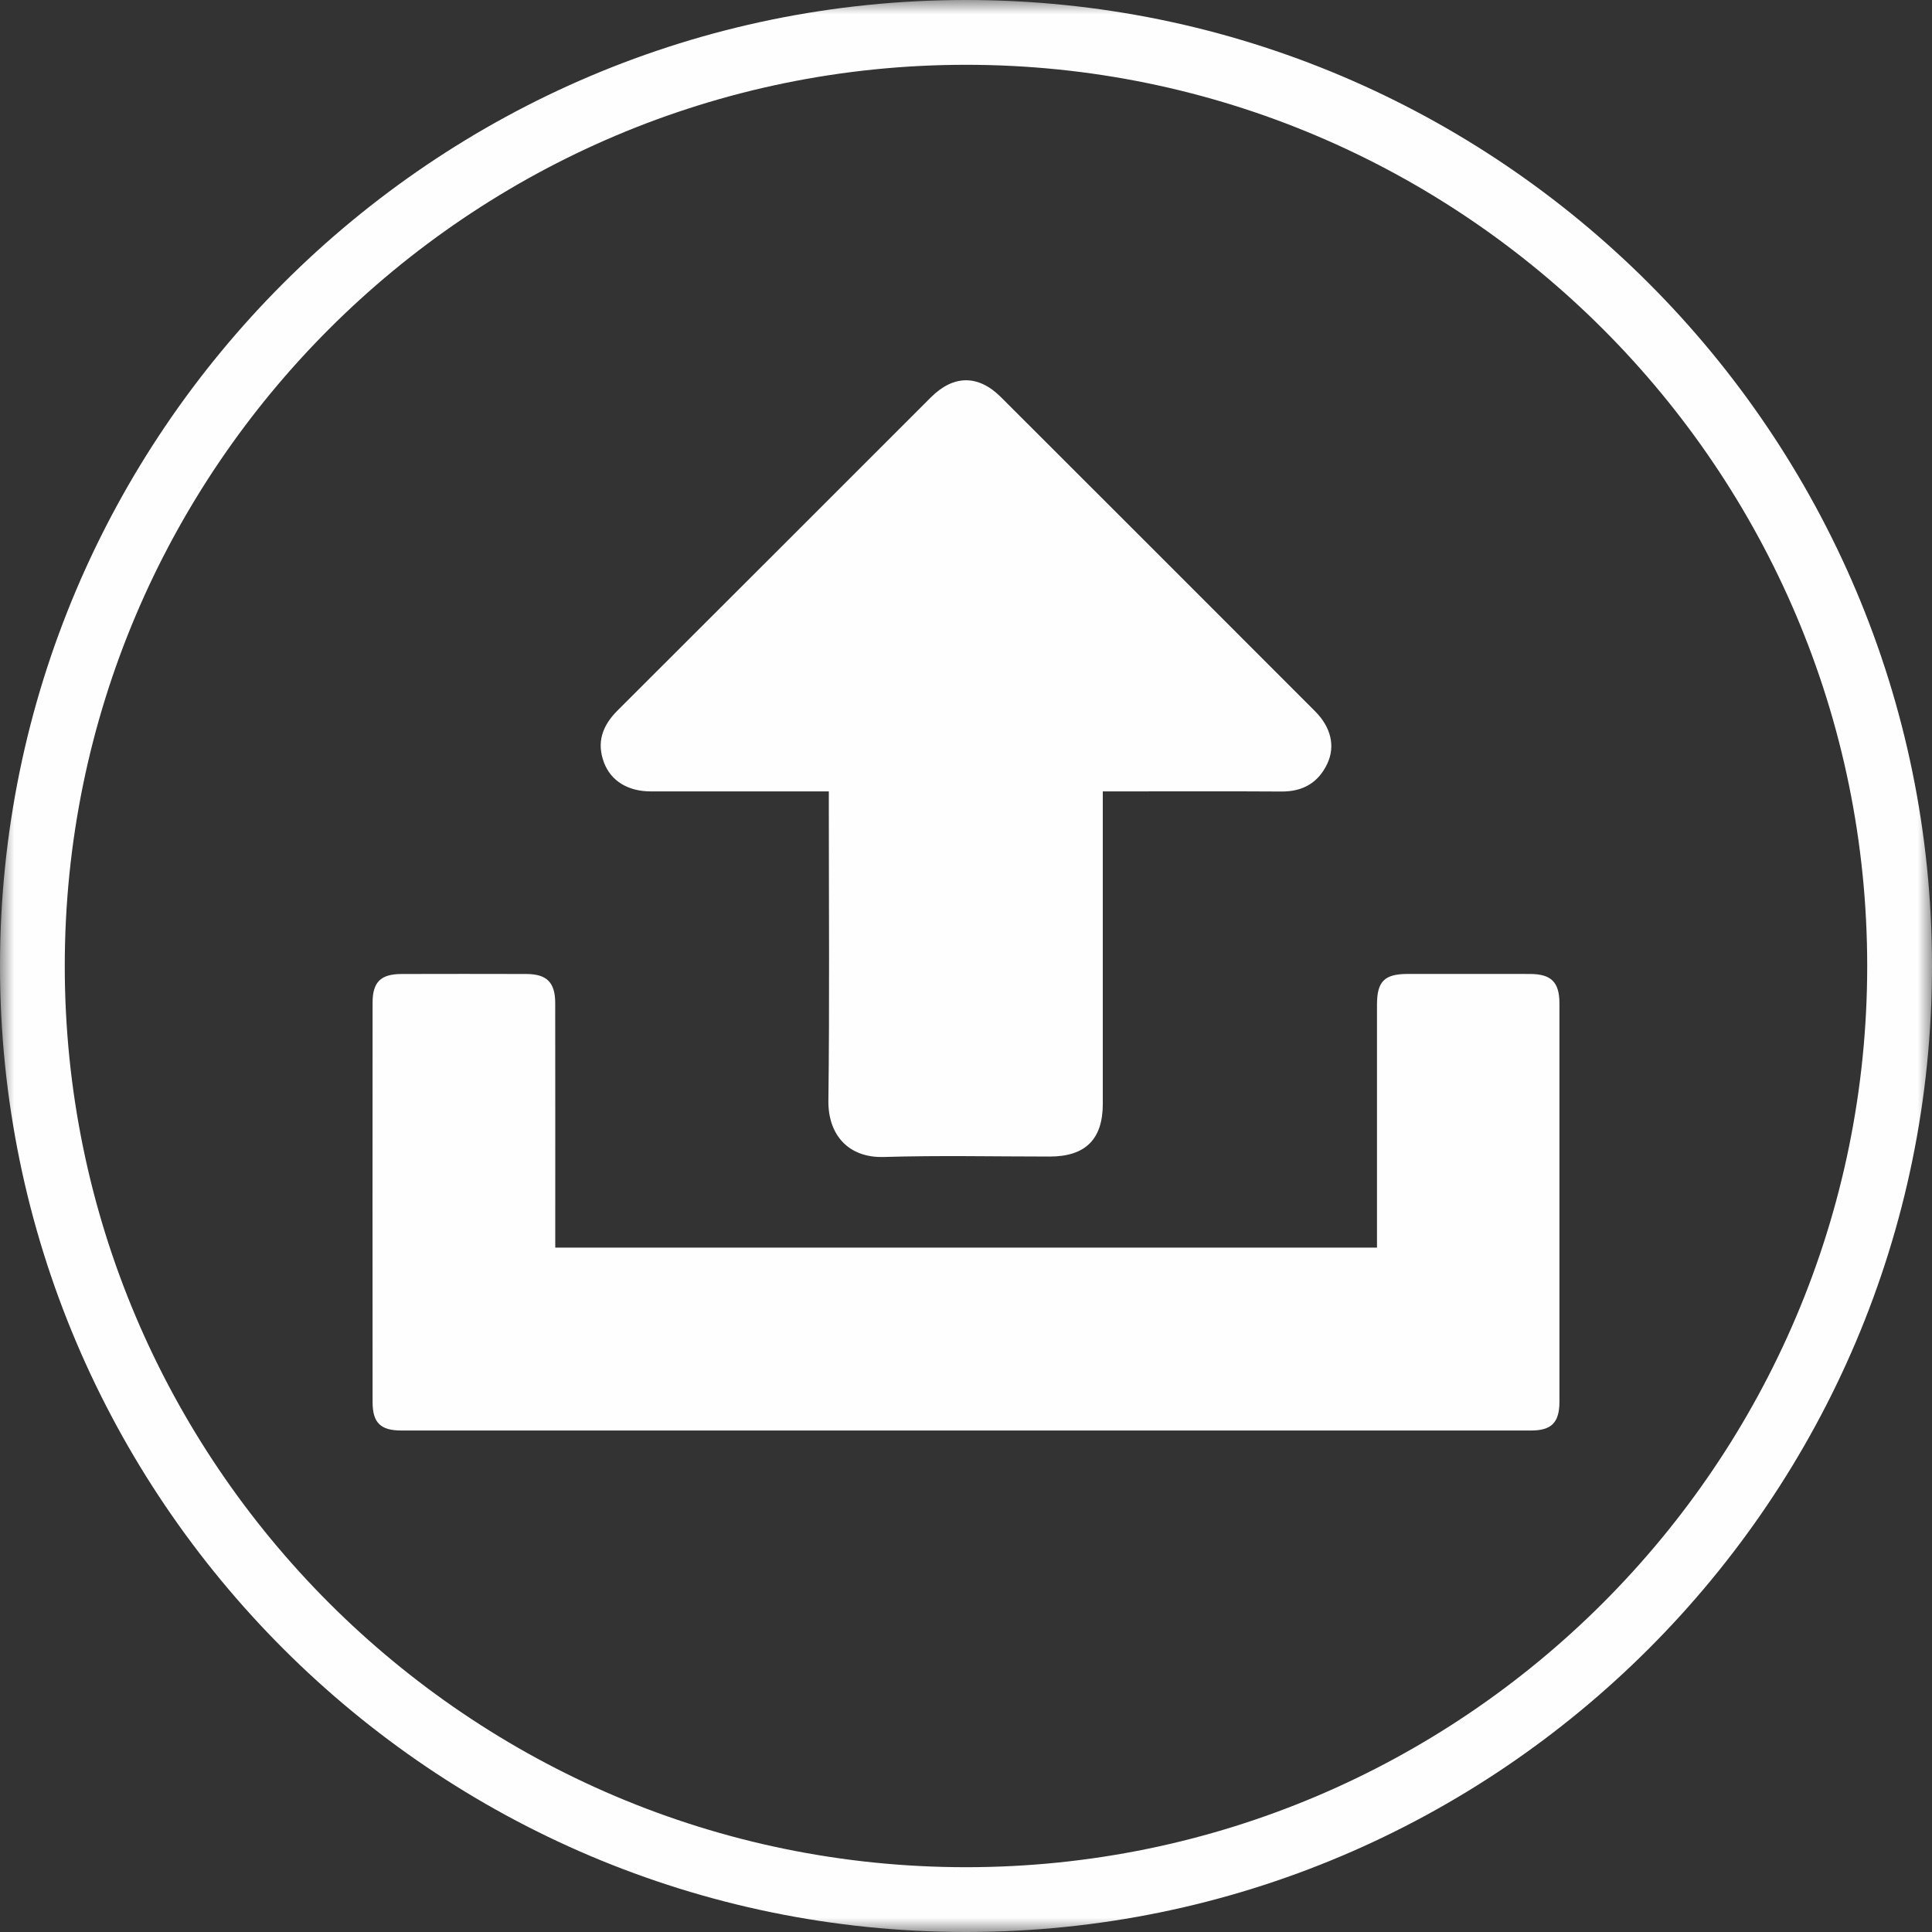
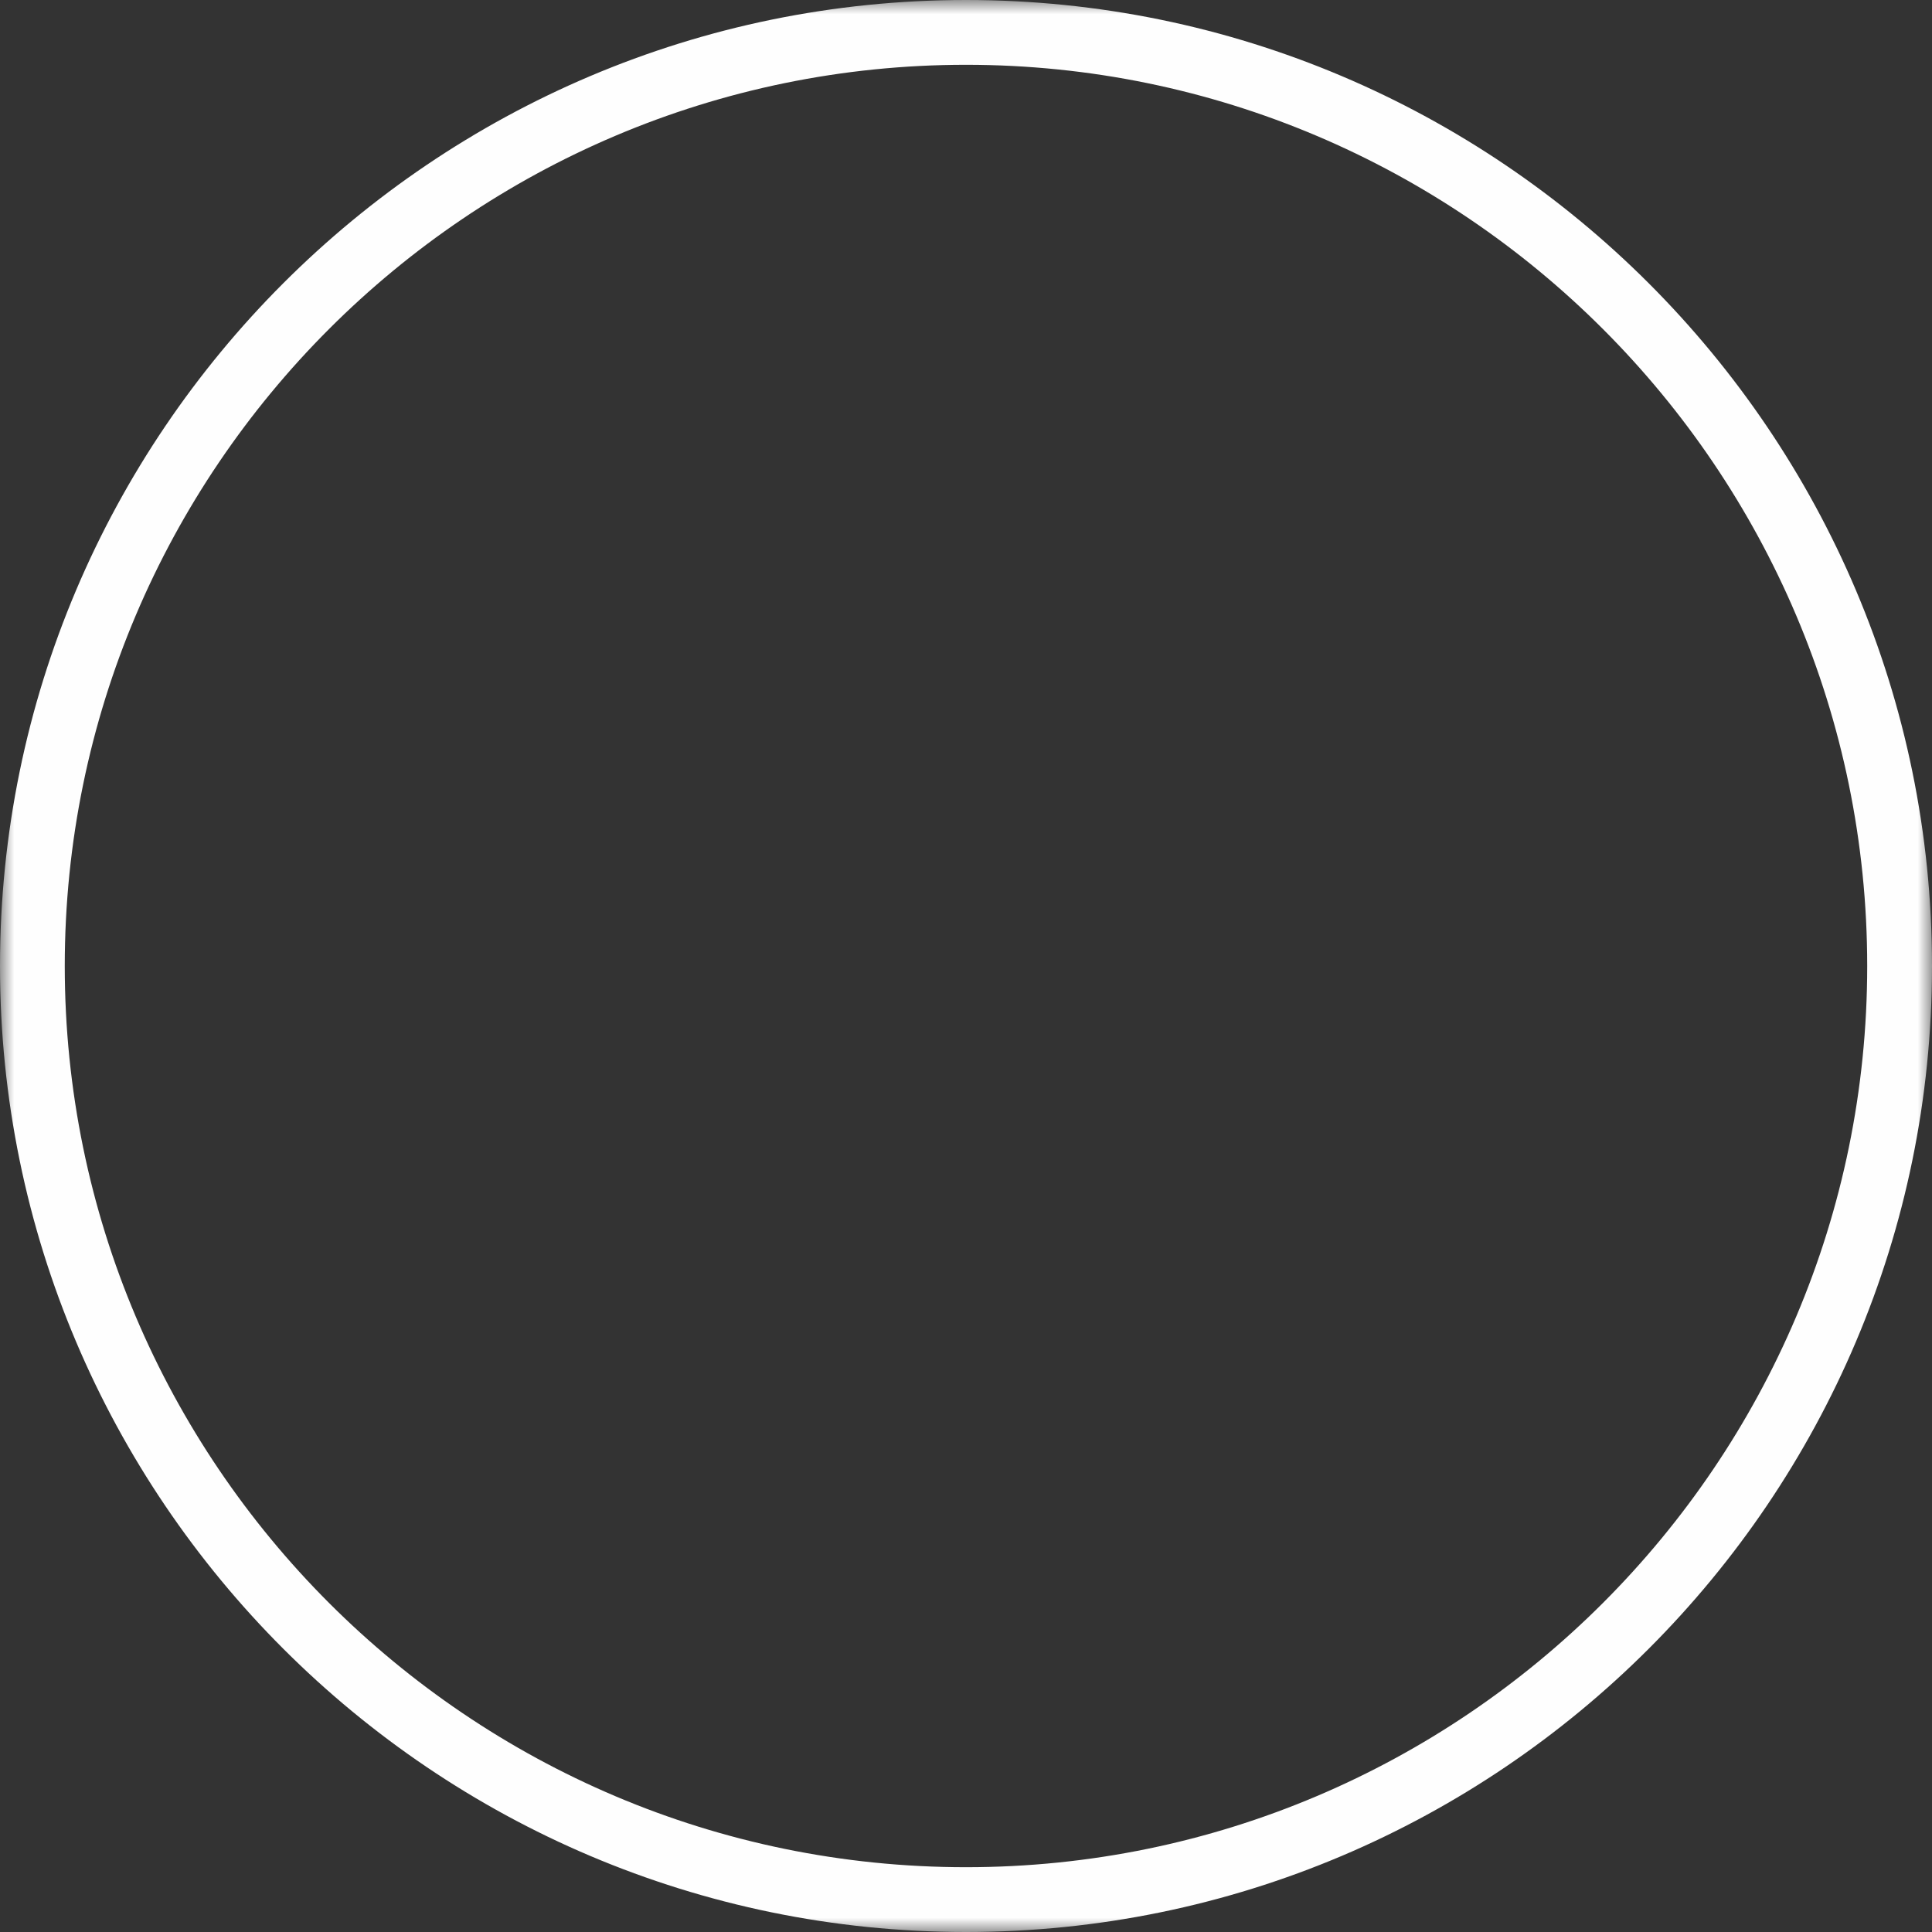
<svg xmlns="http://www.w3.org/2000/svg" xmlns:xlink="http://www.w3.org/1999/xlink" width="67" height="67">
  <rect width="100%" height="100%" fill="#333333" stroke="none" />
  <defs>
    <path id="a" d="M0 0h67v67H0z" />
  </defs>
  <g fill="none" fill-rule="evenodd">
    <g>
      <mask id="b" fill="#fff">
        <use xlink:href="#a" />
      </mask>
      <path d="M33.5 2.247c-17.234 0-31.254 14.02-31.254 31.253 0 17.232 14.02 31.253 31.254 31.253 17.233 0 31.253-14.02 31.253-31.253 0-17.232-14.02-31.253-31.253-31.253M33.5 67C15.028 67 0 51.971 0 33.5S15.028 0 33.5 0 67 15.029 67 33.5 51.972 67 33.5 67" fill="#FEFEFE" mask="url(#b)" />
    </g>
-     <path d="M19.256 43.265h28.497v-.509-7.921c.001-.802.258-1.058 1.065-1.06 1.414 0 2.828-.002 4.242.001.738.002 1.02.286 1.02 1.024.001 4.602.002 9.205 0 13.807 0 .724-.273 1.002-.987 1.002H13.92c-.722 0-.999-.268-.999-.987-.003-4.617-.003-9.234 0-13.851 0-.716.284-.992 1.003-.994 1.443-.004 2.886-.004 4.329 0 .708.002 1 .292 1.001 1.003.004 2.64.002 5.28.002 7.921v.564z" fill="#FEFEFE" />
-     <path d="M28.743 27.445h-6.181c-.78-.001-1.375-.36-1.616-1-.264-.701-.055-1.282.466-1.802 3.627-3.617 7.245-7.242 10.869-10.862.786-.786 1.645-.793 2.429-.01 3.635 3.628 7.265 7.261 10.896 10.895.548.548.708 1.206.427 1.81-.312.666-.846.978-1.591.973-1.89-.012-3.78-.004-5.67-.004h-.528v10.836c0 1.227-.602 1.825-1.835 1.827-1.919 0-3.84-.043-5.757.015-1.239.038-1.938-.779-1.924-1.95.042-3.39.015-6.78.015-10.171v-.557z" fill="#FEFEFE" />
  </g>
</svg>